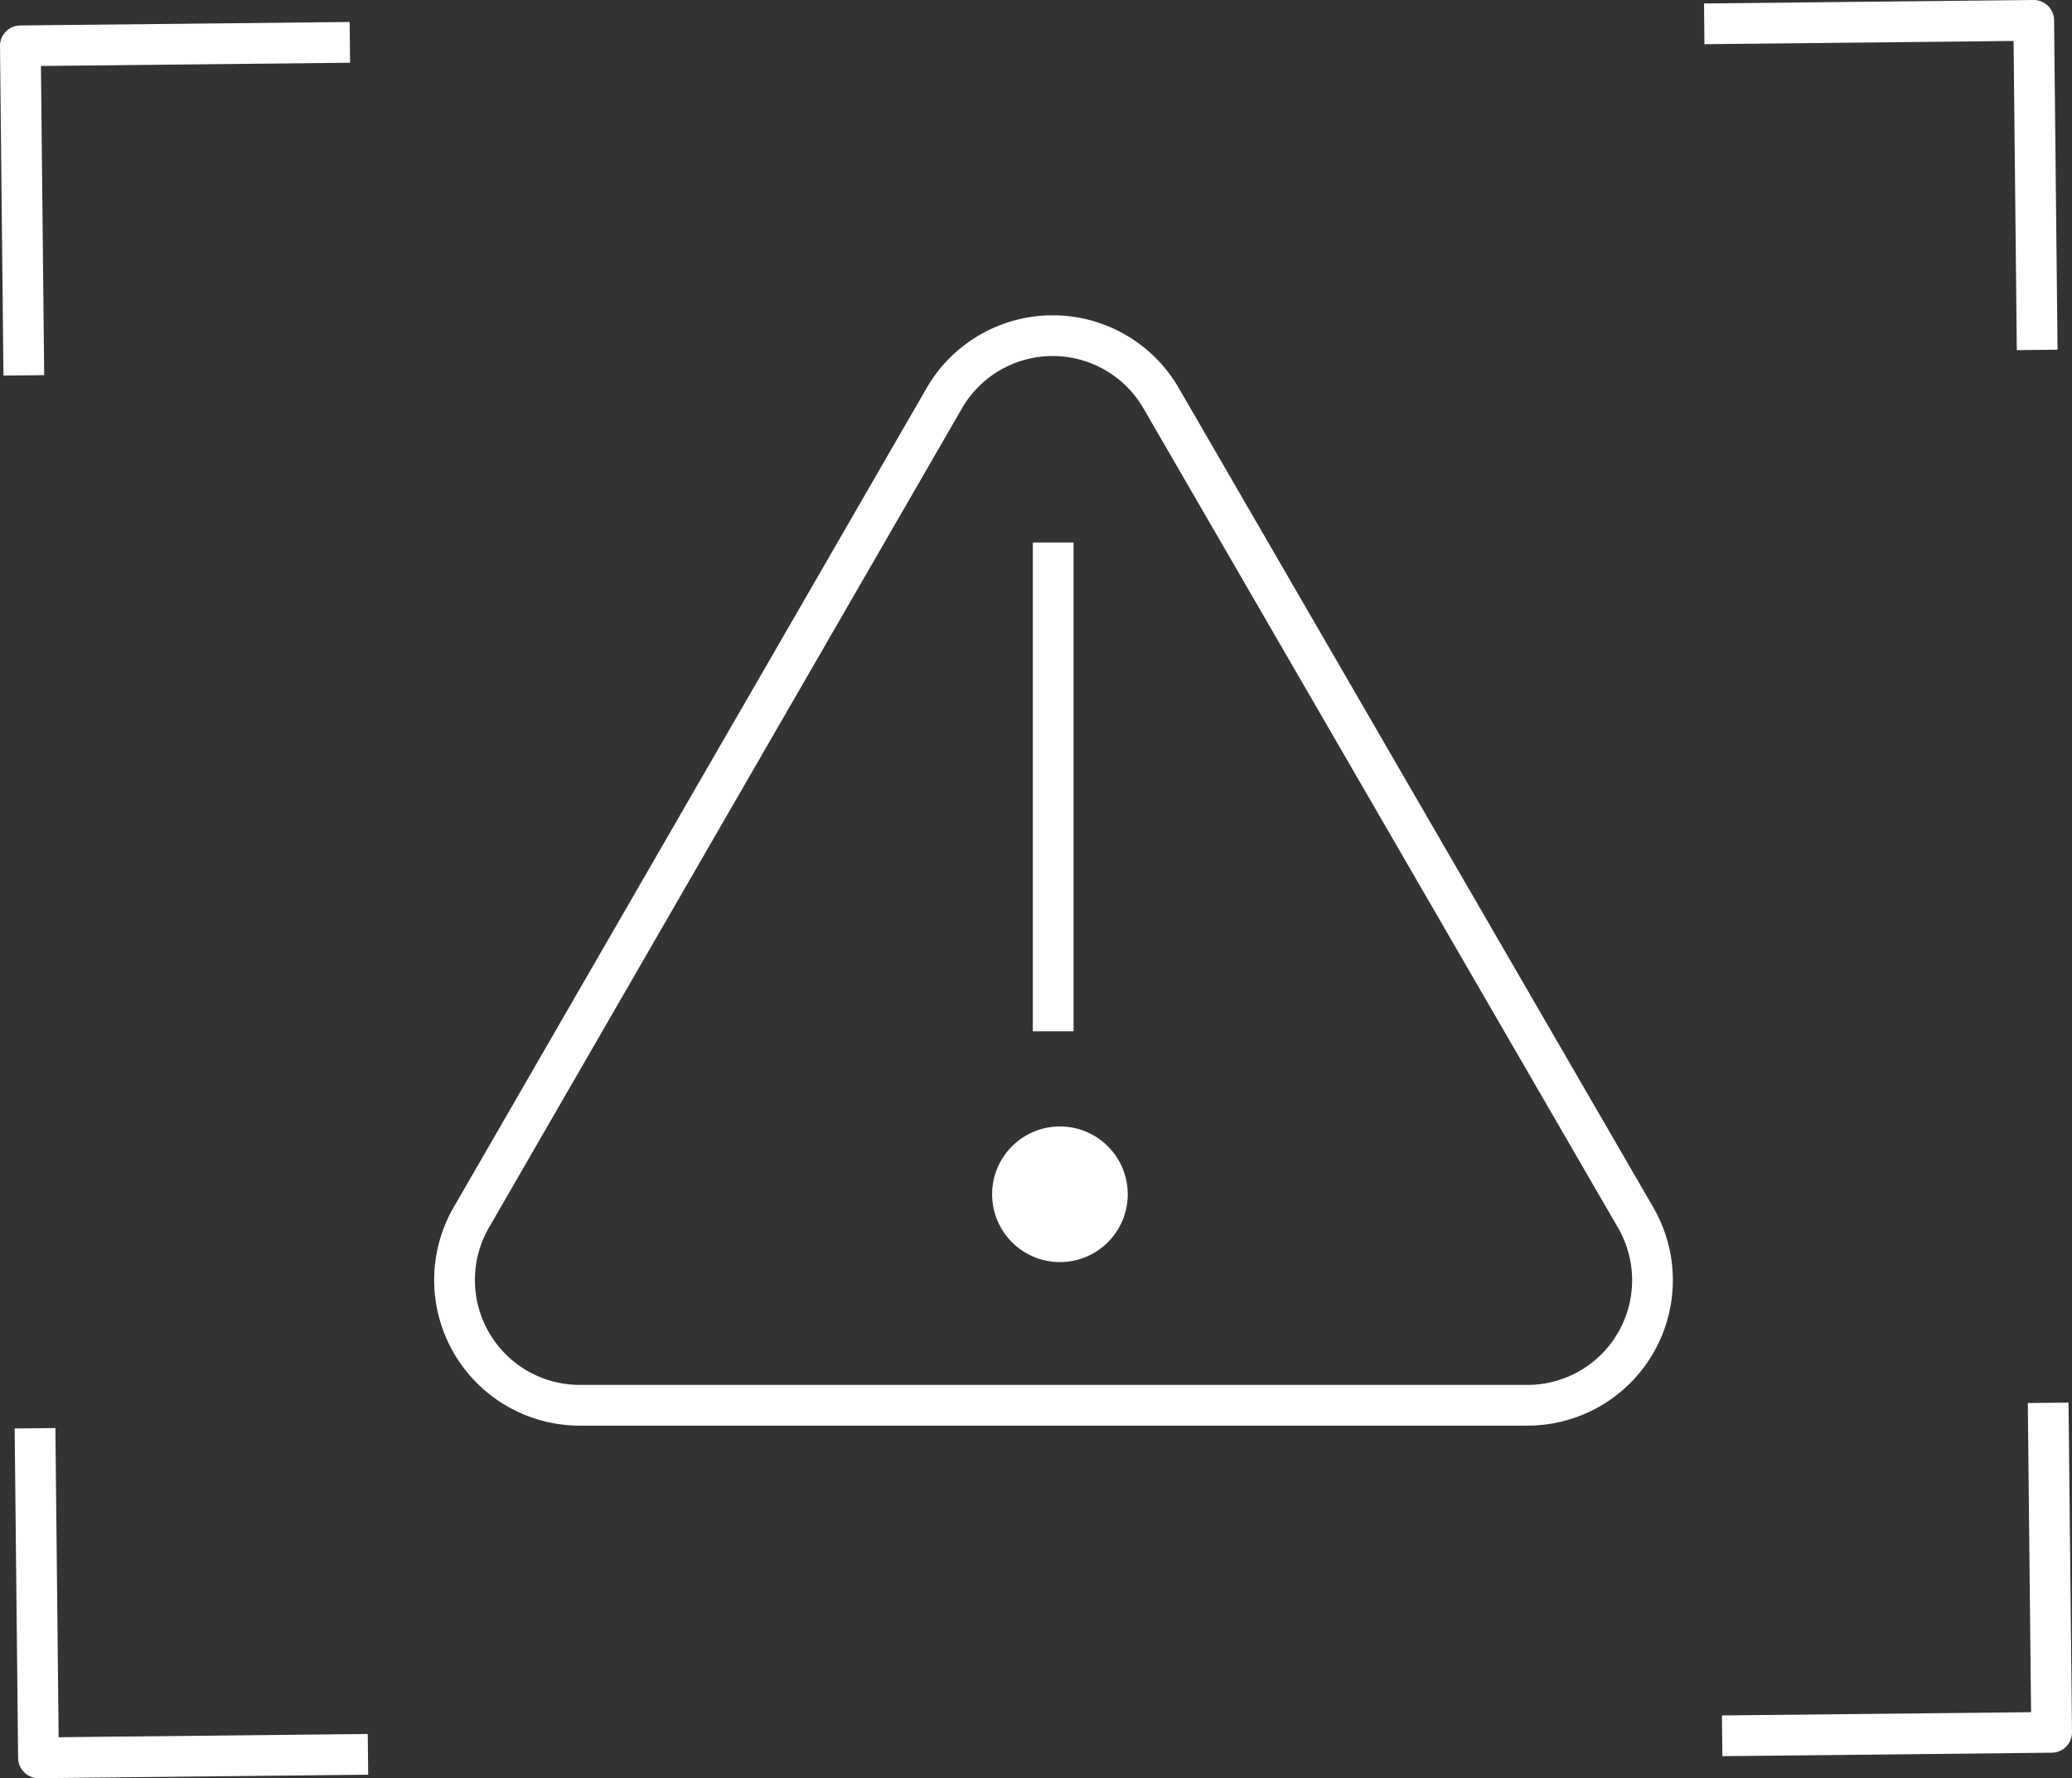
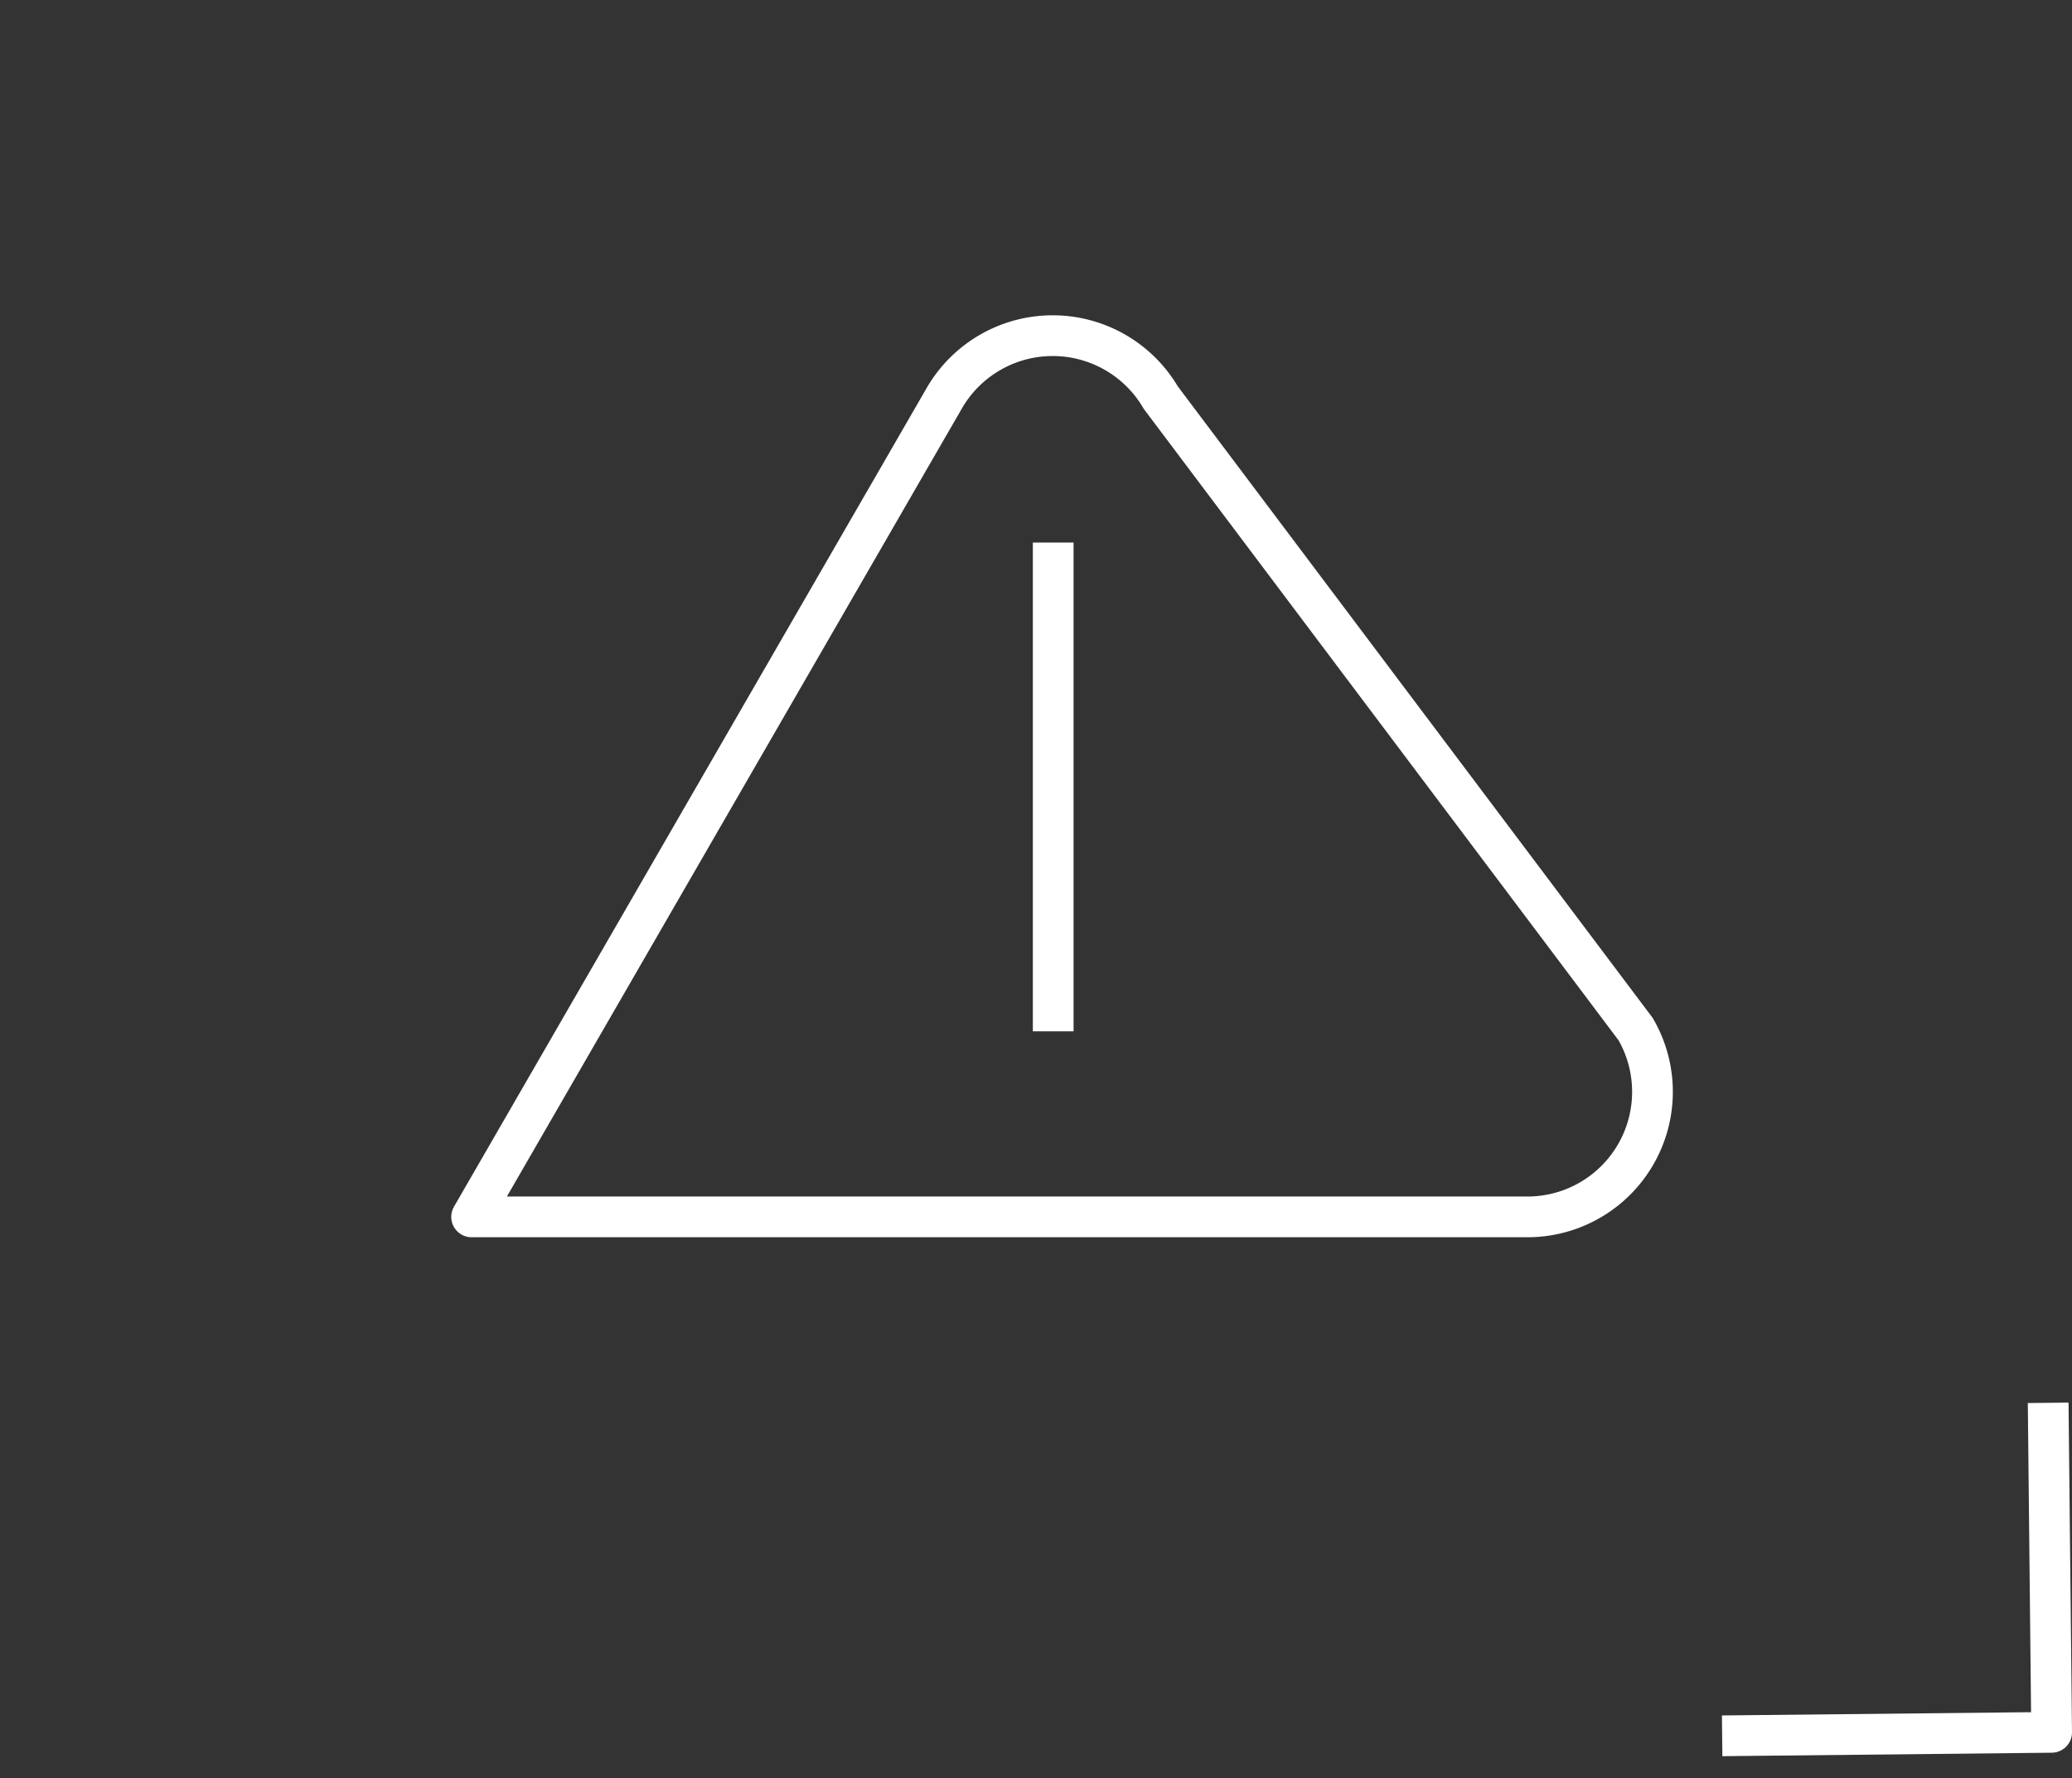
<svg xmlns="http://www.w3.org/2000/svg" id="Layer_1" data-name="Layer 1" viewBox="0 0 101.75 87.32">
  <rect x="0" y="0" width="101.75" height="87.32" fill="#333333" stroke="none" />
  <defs>
    <style>.cls-1{fill:none;stroke:#fff;stroke-linejoin:round;stroke-width:2px;}.cls-2{fill:#fff;}</style>
  </defs>
-   <polyline class="cls-1" points="1.17 18.43 1 2.25 17.18 2.08" />
-   <polyline class="cls-1" points="83.69 1.17 99.87 1 100.04 17.18" />
  <polyline class="cls-1" points="100.58 68.88 100.75 85.06 84.57 85.23" />
-   <polyline class="cls-1" points="18.07 86.14 1.89 86.31 1.72 70.13" />
-   <path class="cls-1" d="M46.39,19.52,23.16,59.75A6.15,6.15,0,0,0,28.48,69H75a6.14,6.14,0,0,0,5.32-9.22L57,19.52A6.15,6.15,0,0,0,46.39,19.52Z" />
+   <path class="cls-1" d="M46.39,19.52,23.16,59.75H75a6.14,6.14,0,0,0,5.32-9.22L57,19.52A6.15,6.15,0,0,0,46.39,19.52Z" />
  <line class="cls-1" x1="51.72" y1="26.64" x2="51.72" y2="50.64" />
-   <circle class="cls-2" cx="52.05" cy="58.64" r="3.33" />
</svg>